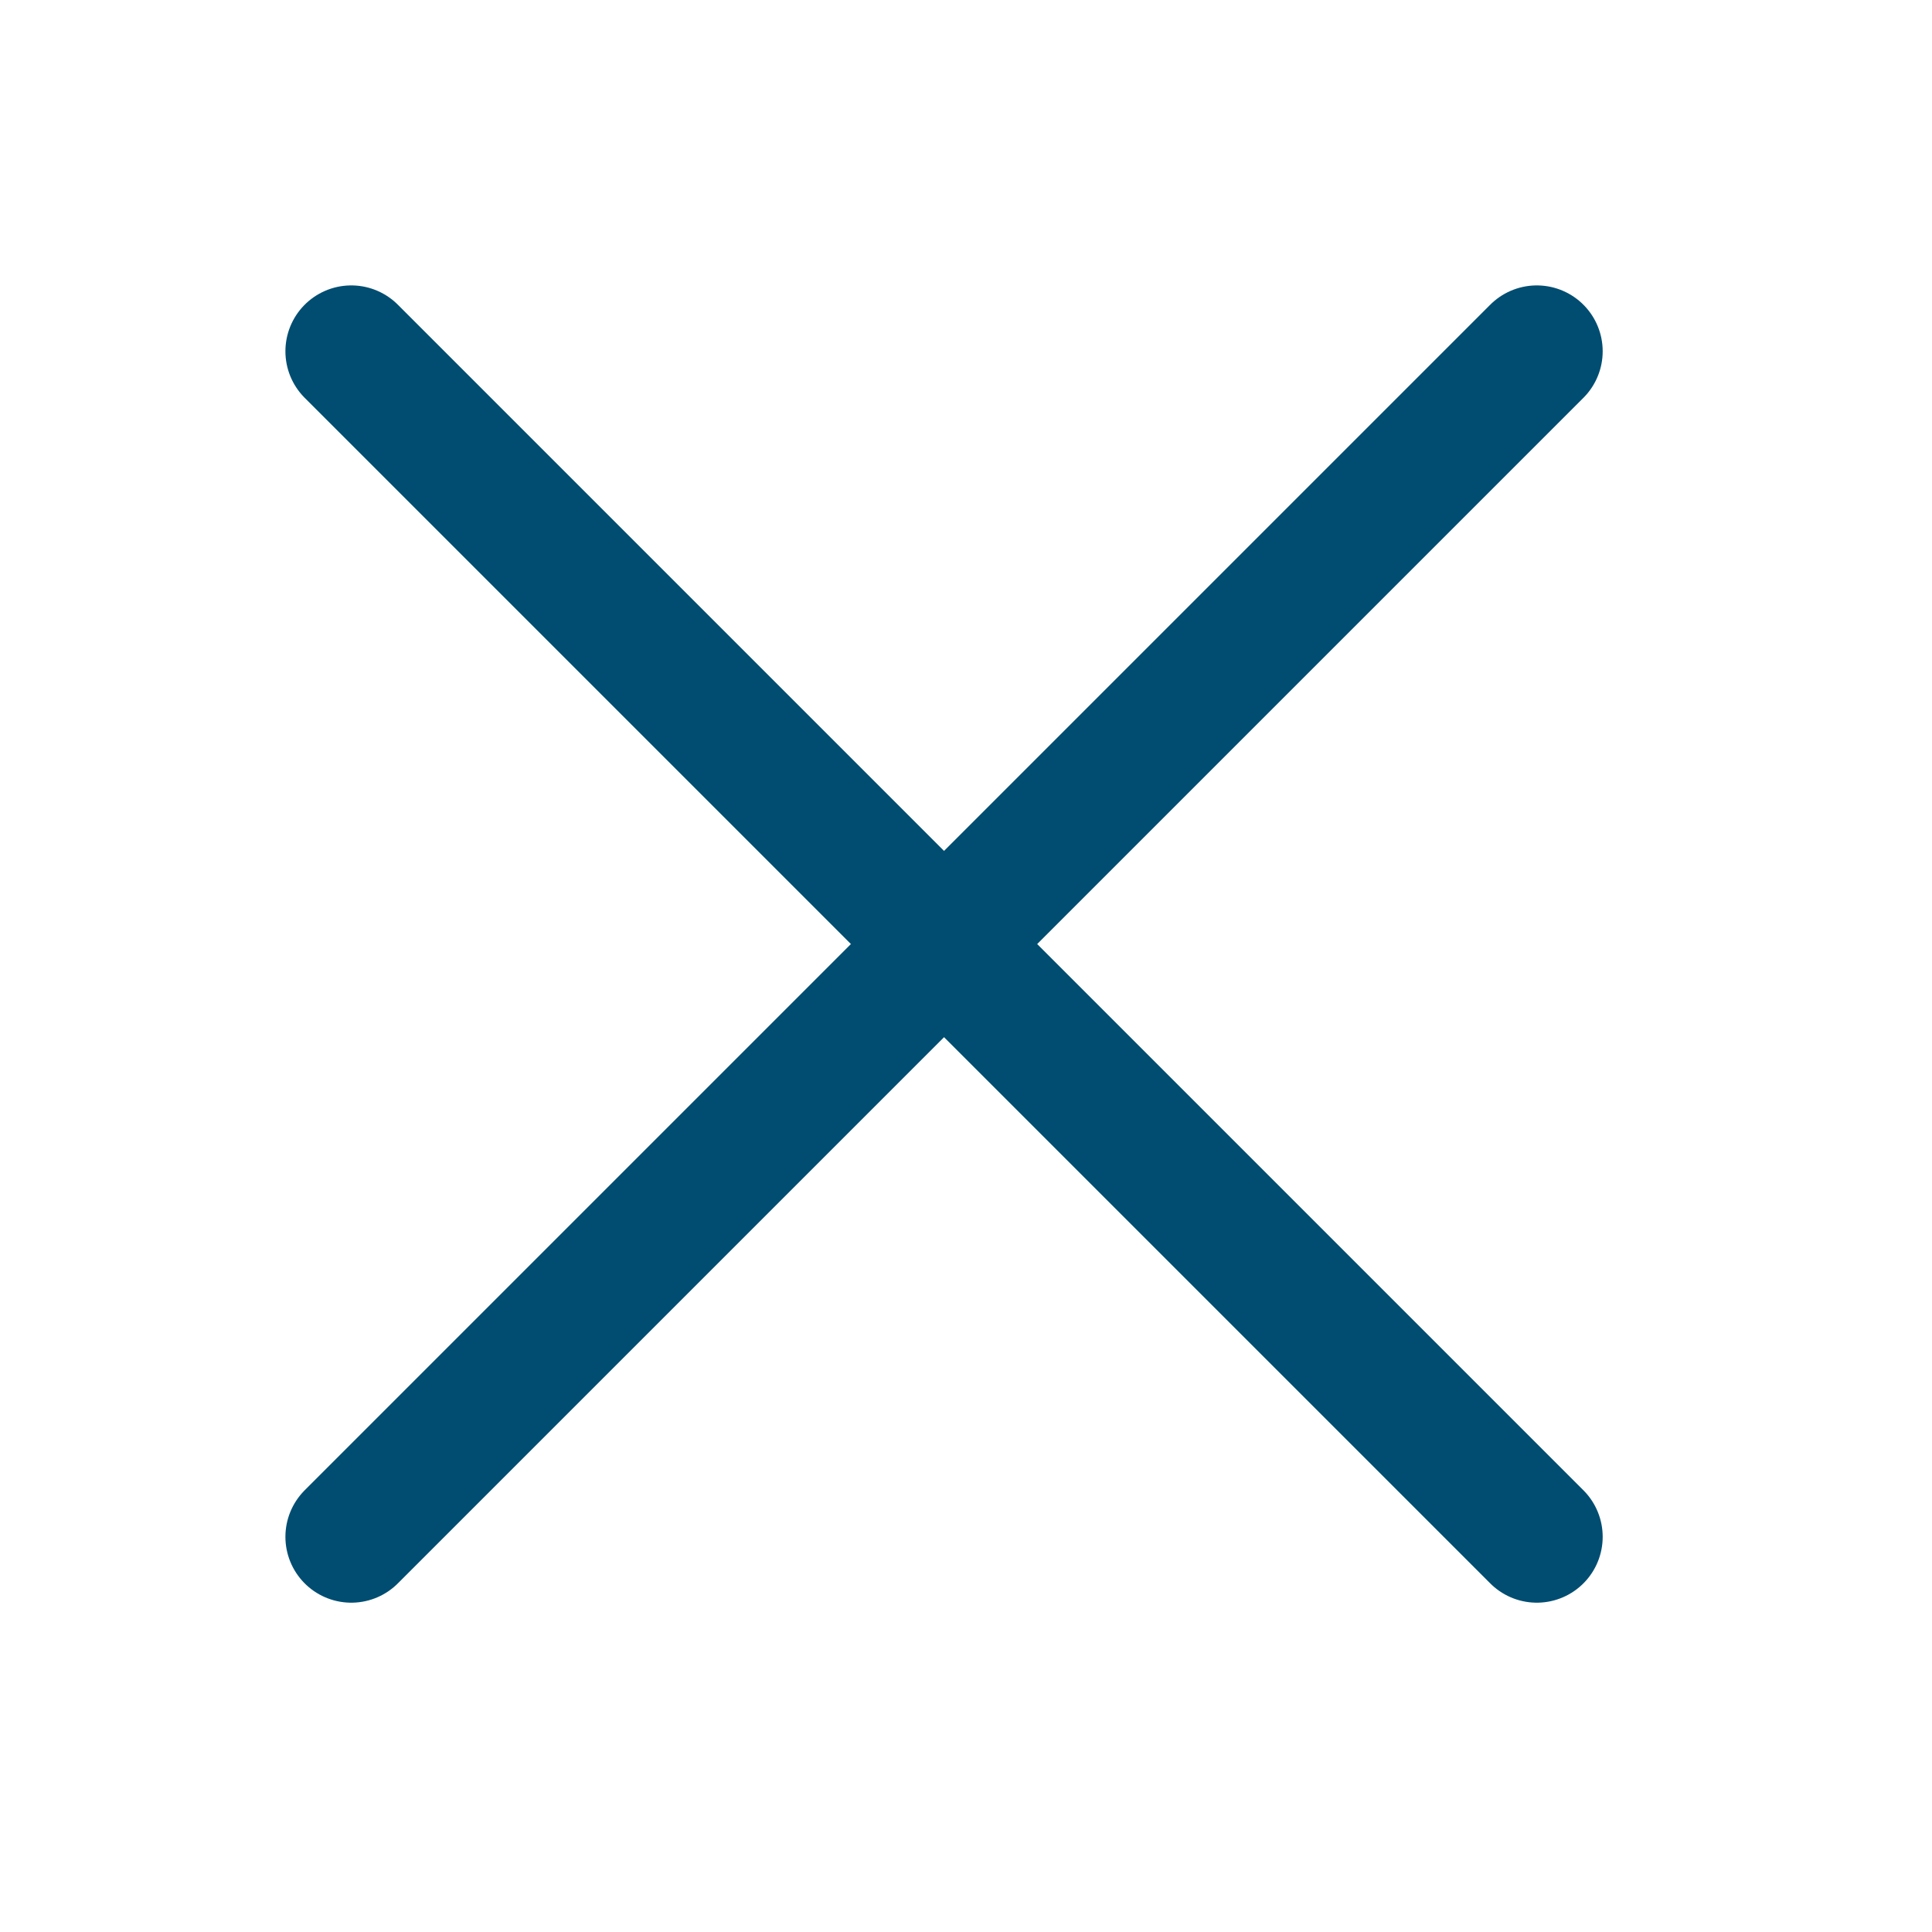
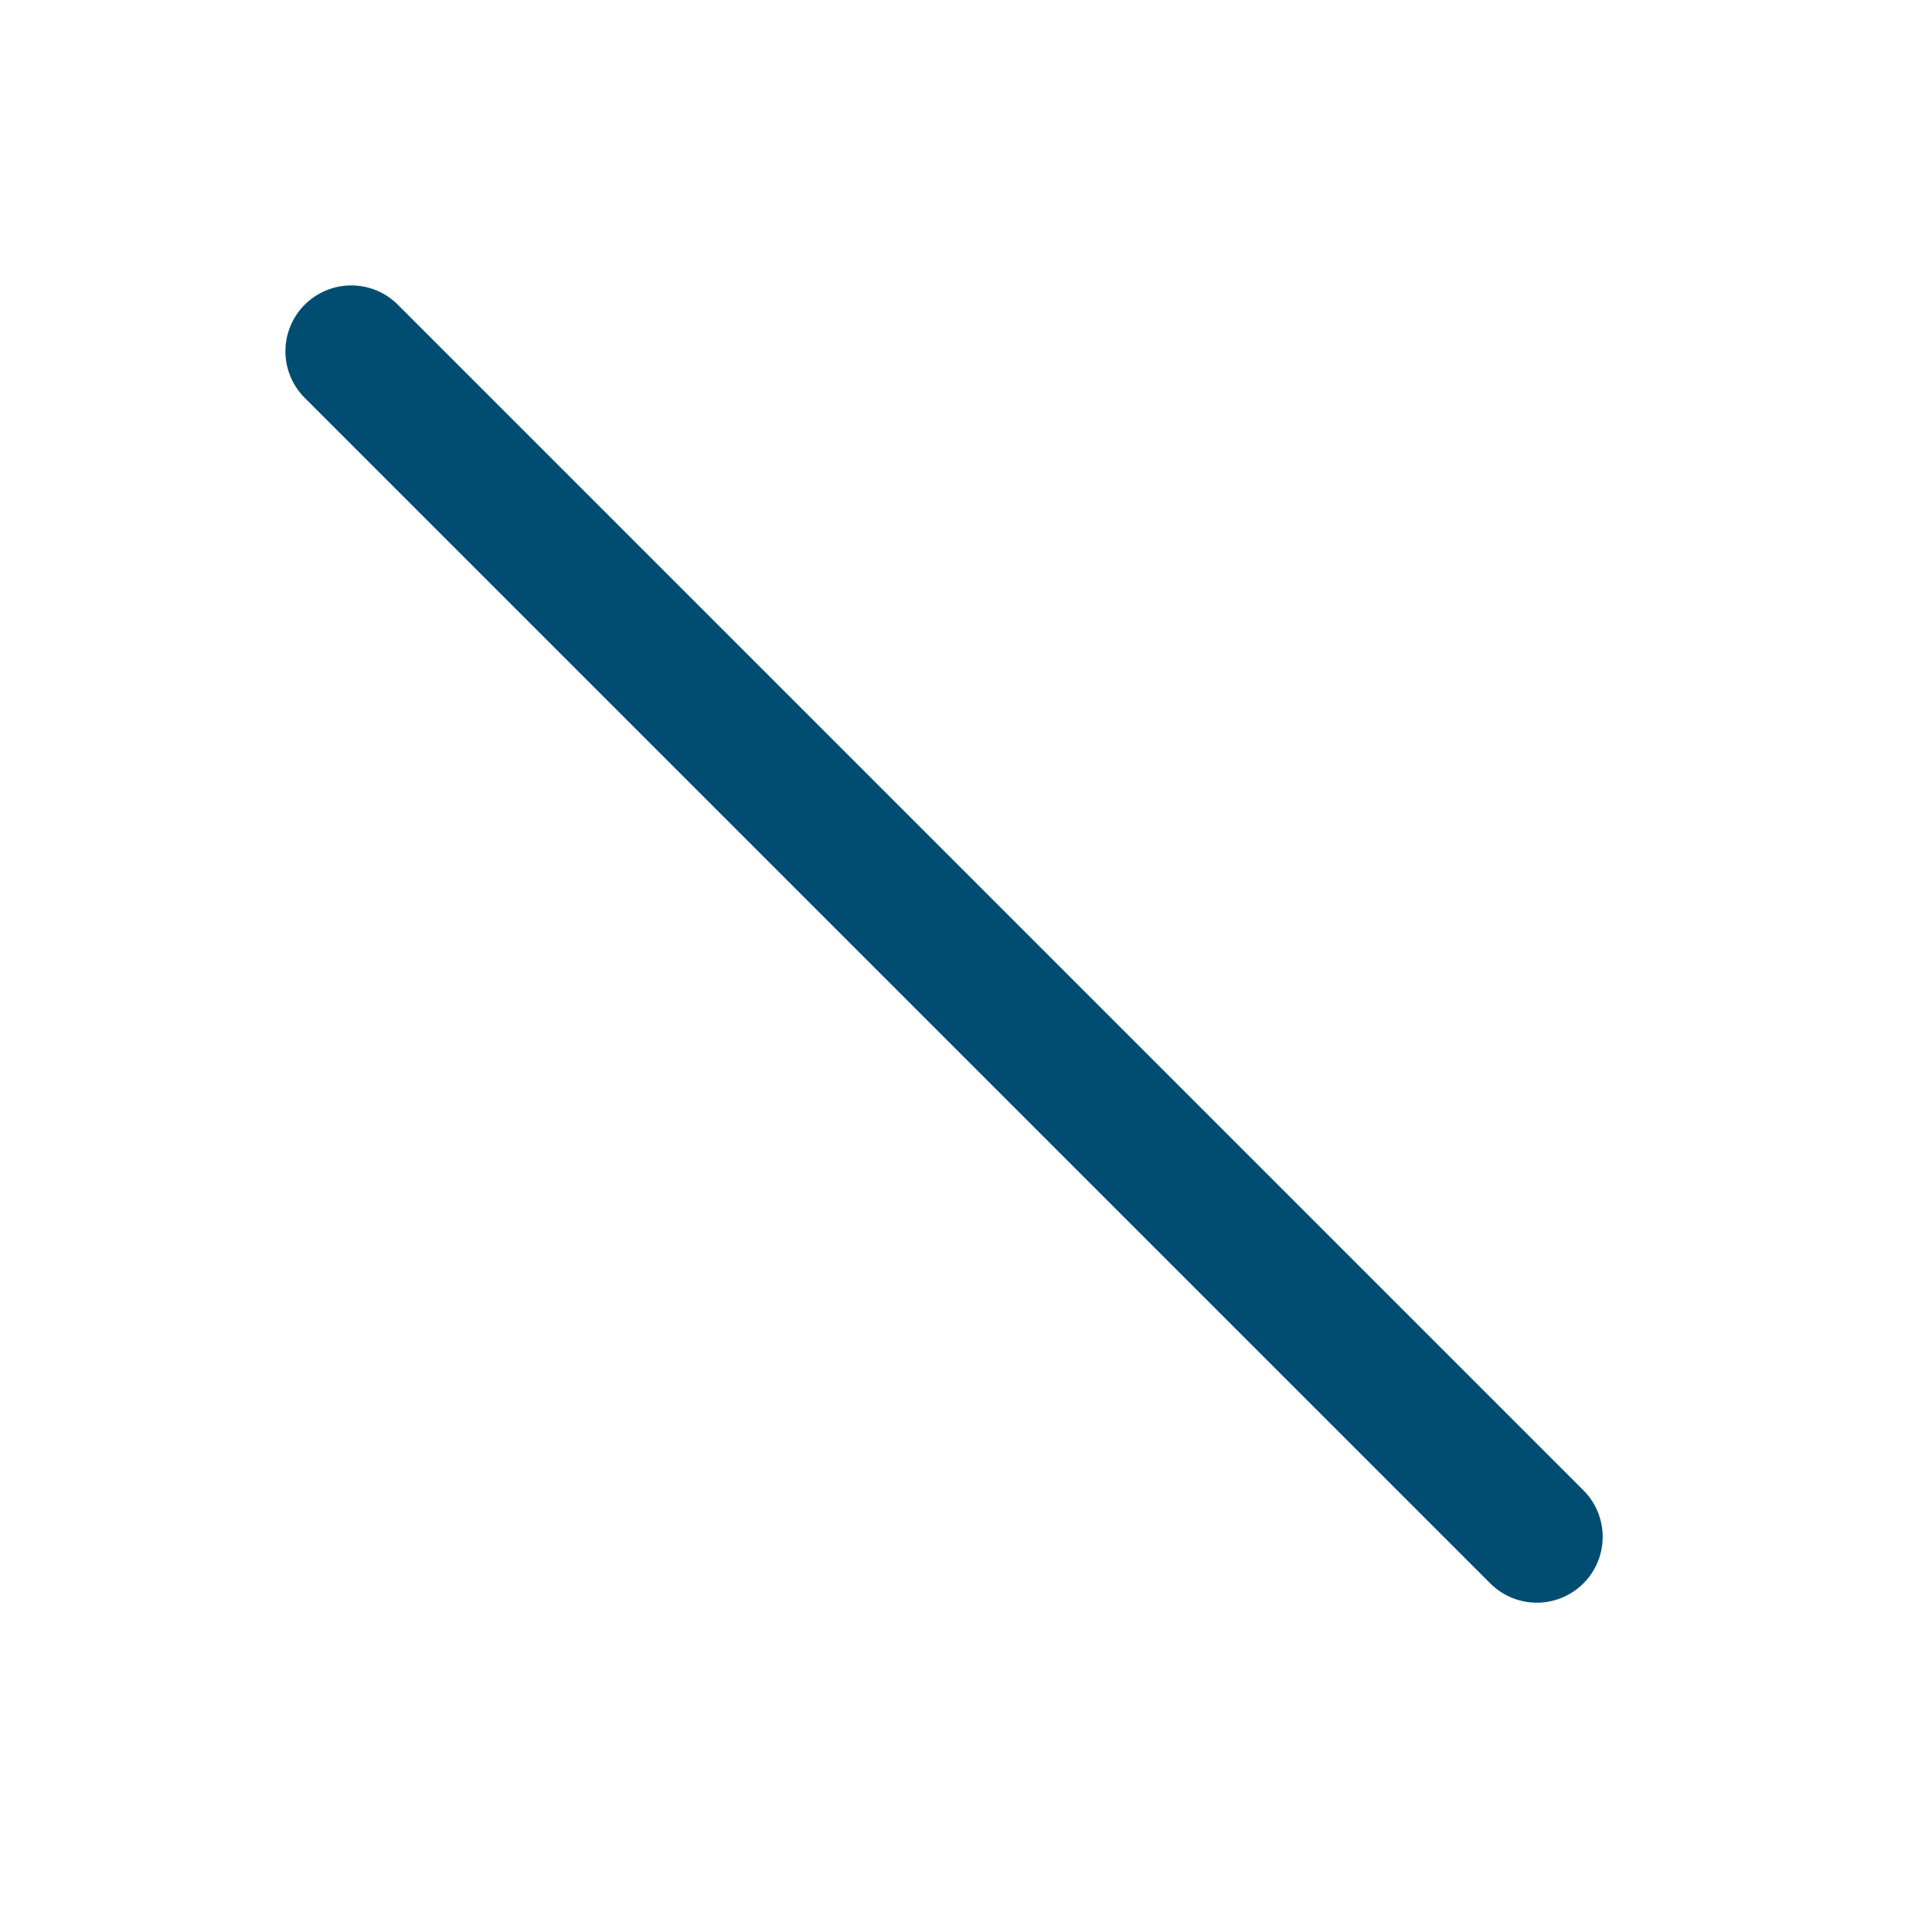
<svg xmlns="http://www.w3.org/2000/svg" width="22" height="22" viewBox="0 0 22 22" fill="none">
  <path d="M4 4L11 11L17.5 17.5" stroke="#004D71" stroke-width="1.5" stroke-linecap="round" />
-   <path d="M17.5 4L10.5 11L4 17.5" stroke="#004D71" stroke-width="1.5" stroke-linecap="round" />
</svg>